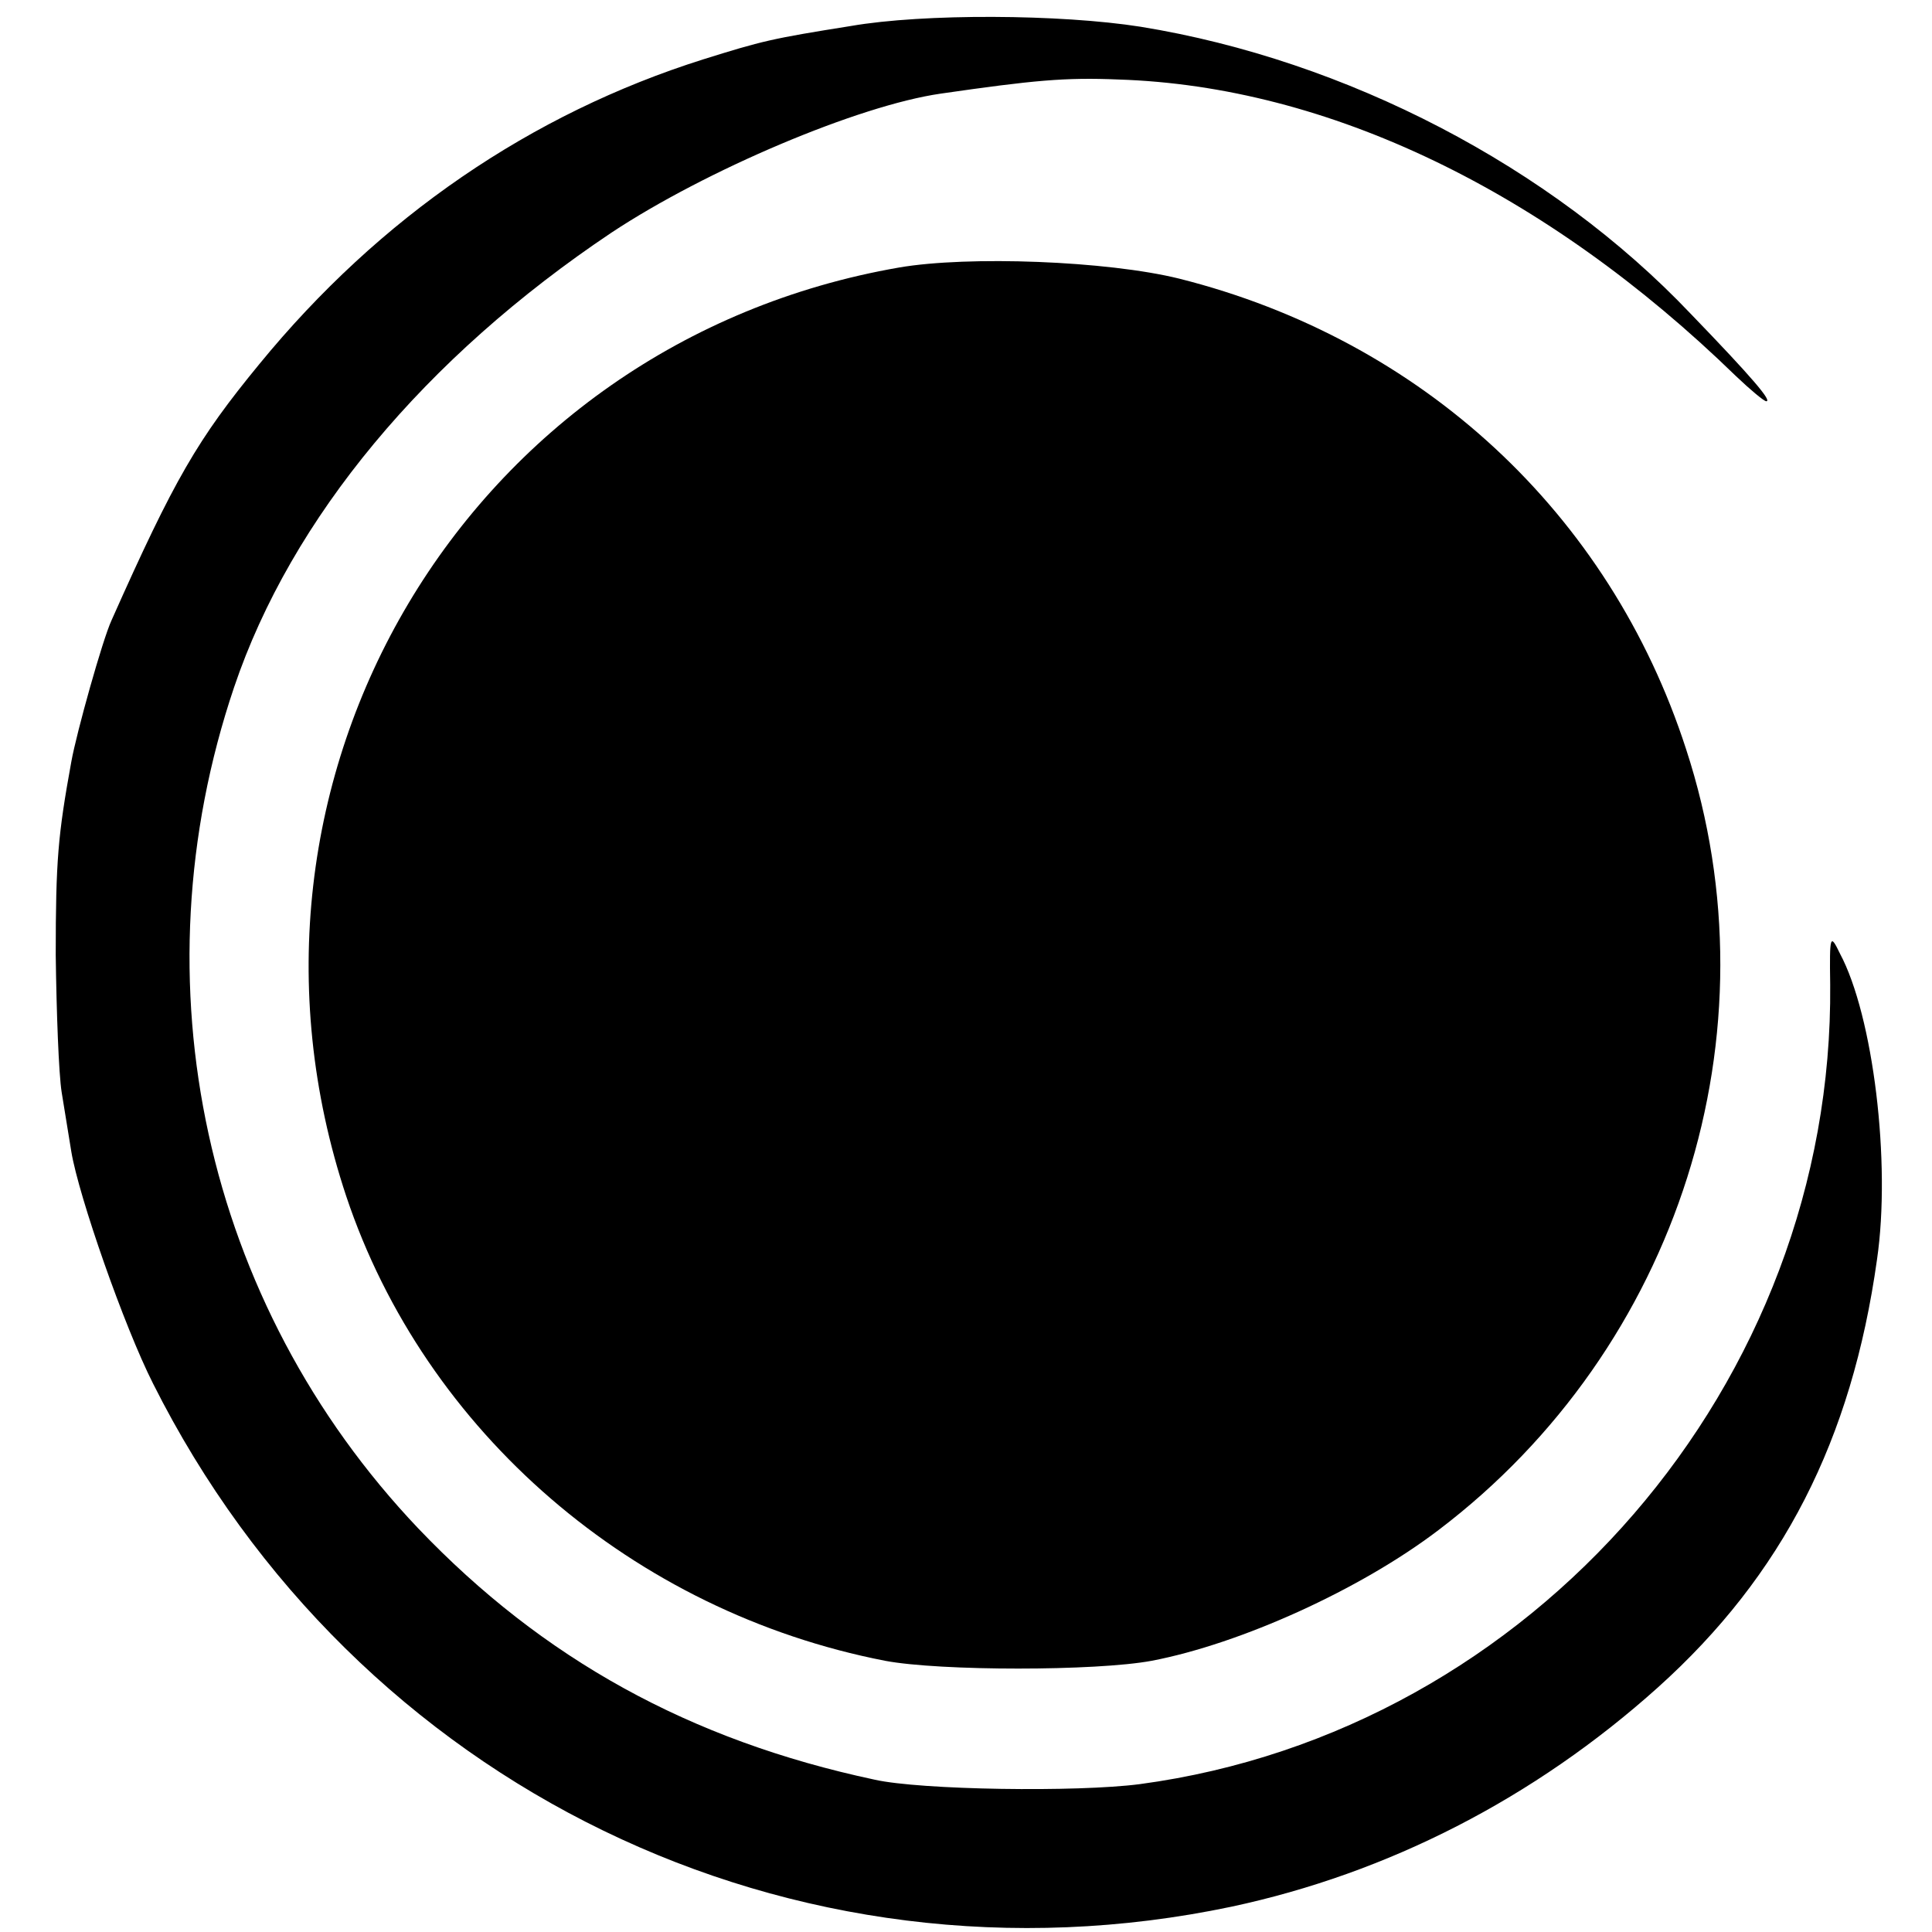
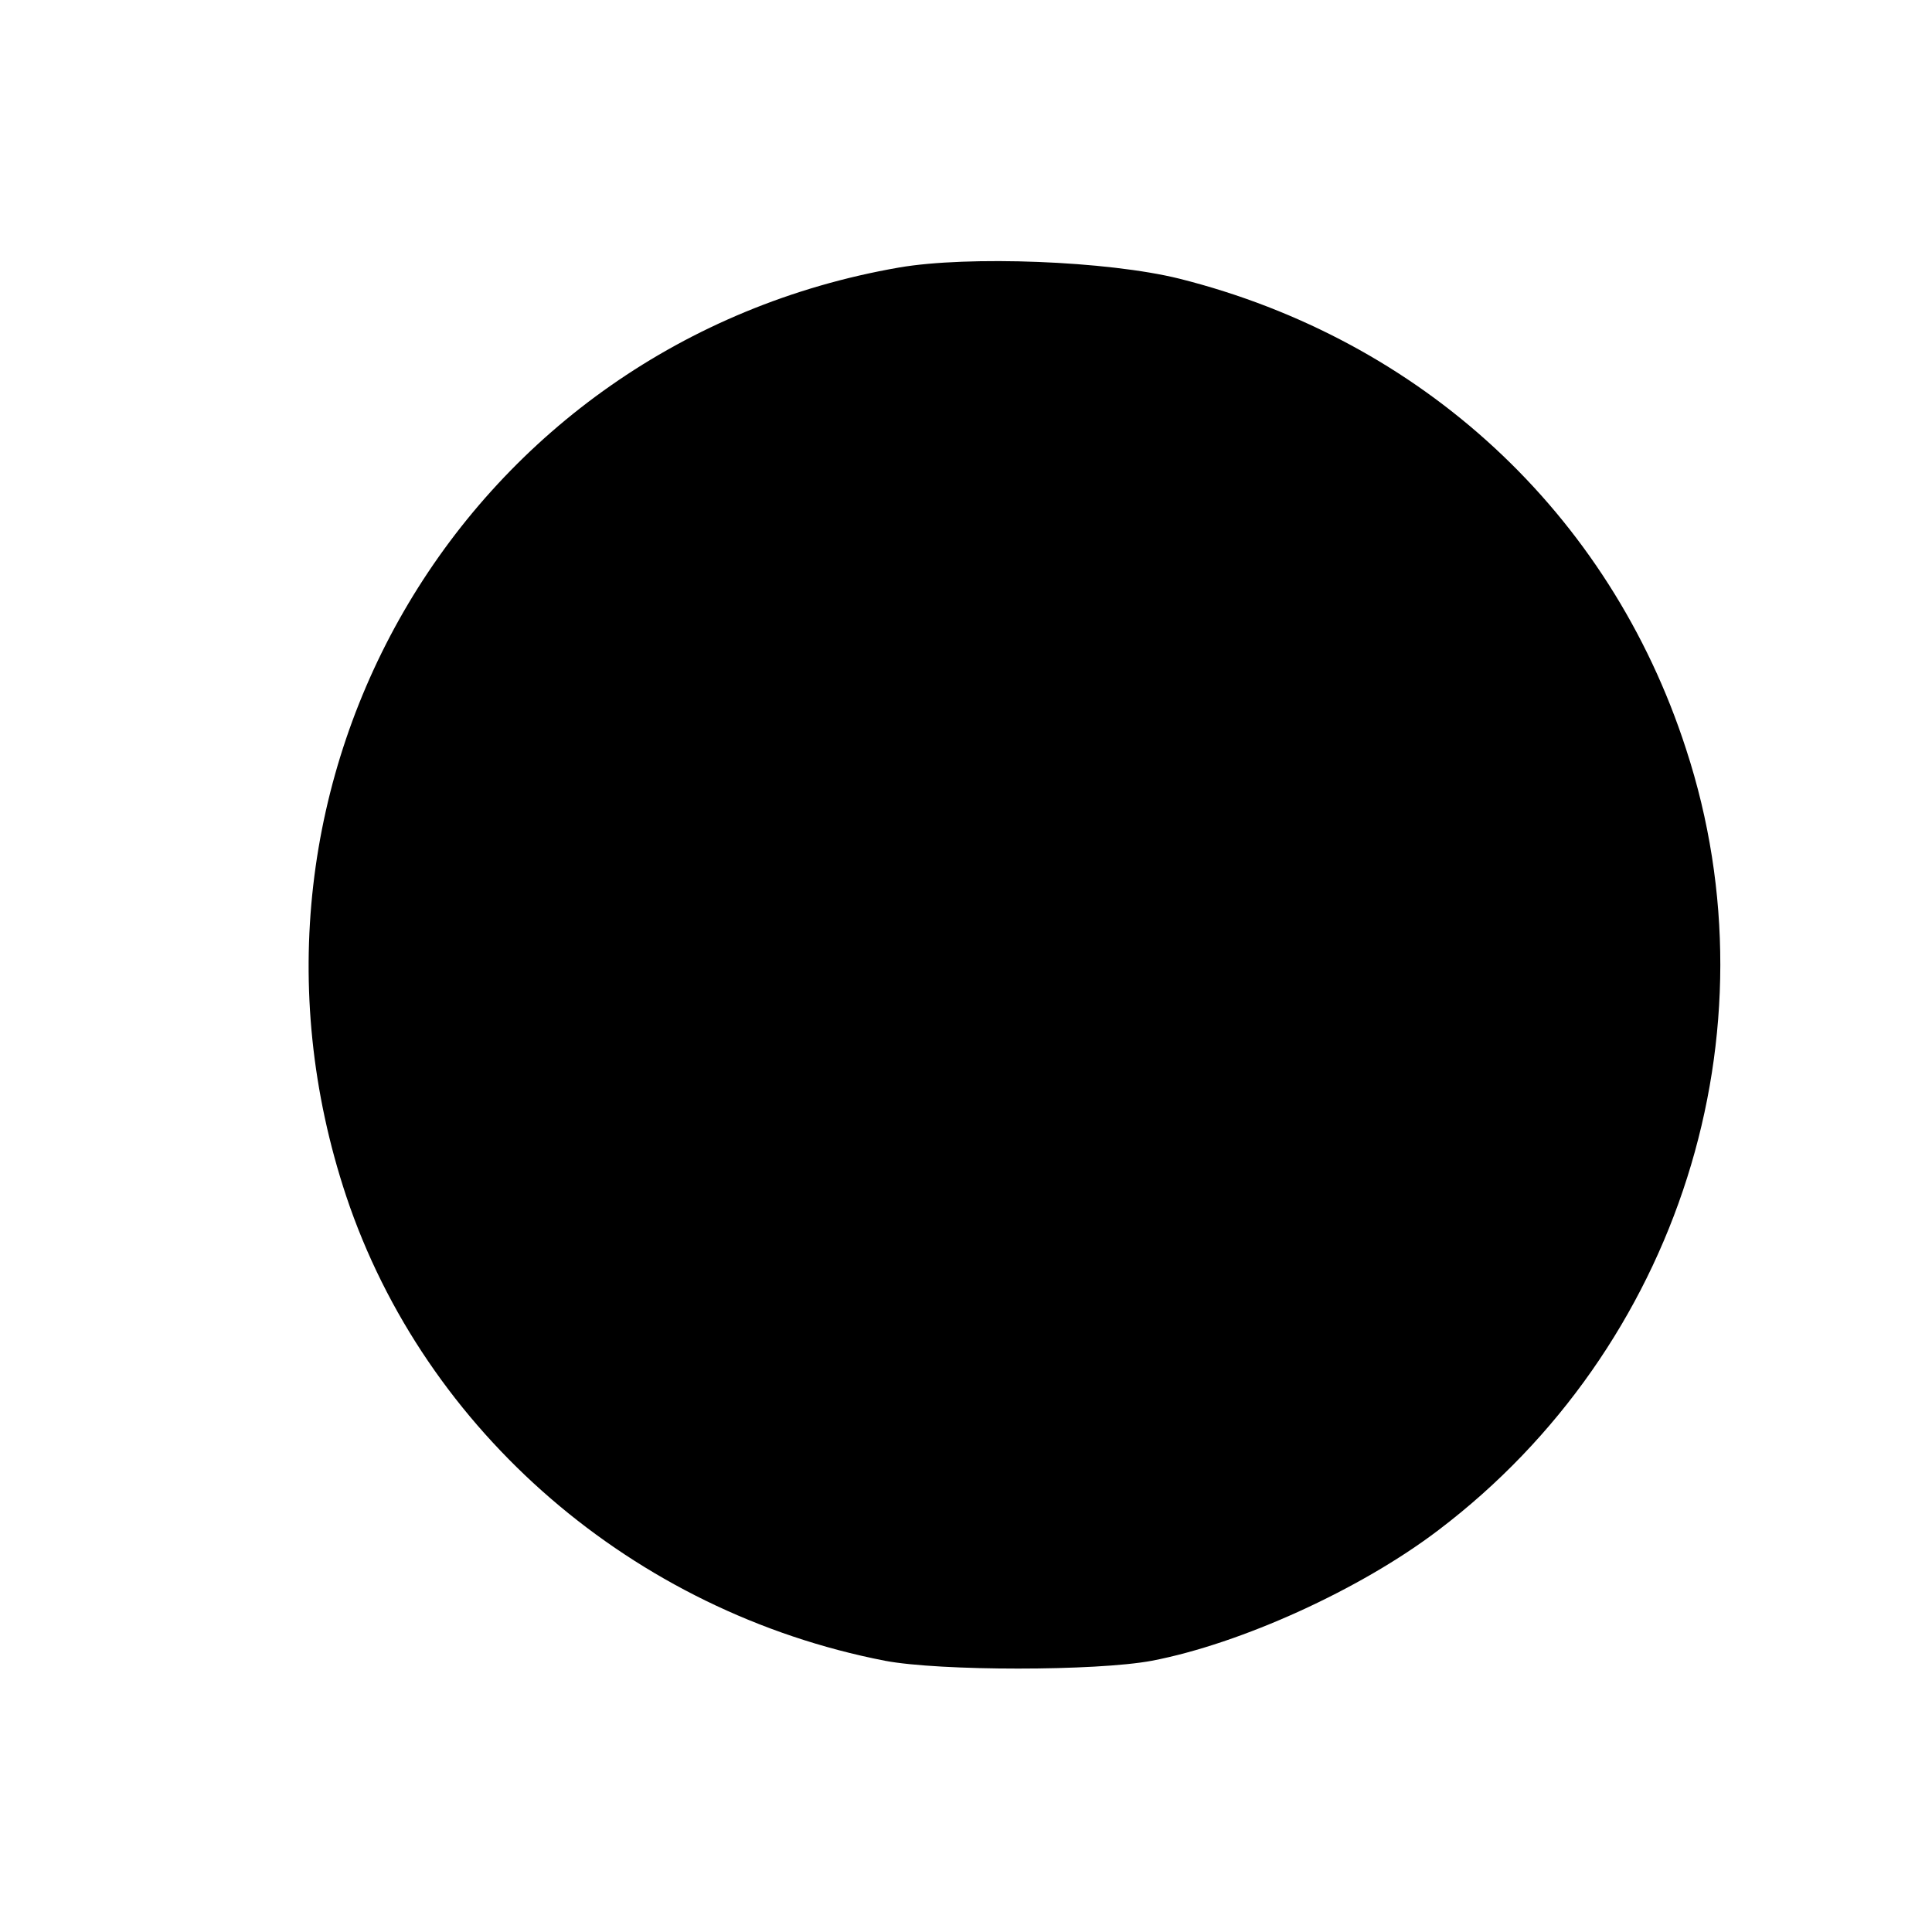
<svg xmlns="http://www.w3.org/2000/svg" version="1.0" width="260pt" height="260pt" viewBox="0 0 260 260" preserveAspectRatio="xMidYMid meet">
  <g transform="translate(0,260) scale(0.1,-0.1)" fill="#000000" stroke="none">
-     <path d="M1145 2565 c-107 -17 -119 -20 -199 -45 -231 -73 -435 -212 -597 -410 -83 -101 -114 -154 -199 -345 -12 -26 -47 -151 -54 -190 -18 -99 -21 -133 -21 -260 1 -77 4 -160 8 -185 4 -25 10 -61 13 -80 10 -60 71 -235 110 -312 272 -542 861 -828 1451 -704 211 45 408 146 574 295 168 151 261 333 295 576 19 130 -5 328 -50 412 -13 27 -14 25 -13 -42 5 -536 -400 -1005 -929 -1076 -84 -11 -295 -8 -357 6 -249 53 -447 163 -614 338 -288 303 -382 735 -248 1132 77 228 257 444 508 612 127 84 332 171 443 187 125 18 167 22 239 19 282 -9 575 -150 831 -399 20 -19 38 -34 41 -34 8 0 -18 31 -102 118 -188 198 -463 341 -740 386 -108 17 -292 18 -390 1z" />
    <path d="M1210 2240 c-582 -101 -931 -688 -744 -1250 106 -317 386 -559 725 -625 74 -14 284 -14 359 0 120 23 281 96 386 176 323 245 458 669 333 1051 -103 318 -356 551 -682 633 -97 24 -284 31 -377 15z" />
  </g>
</svg>